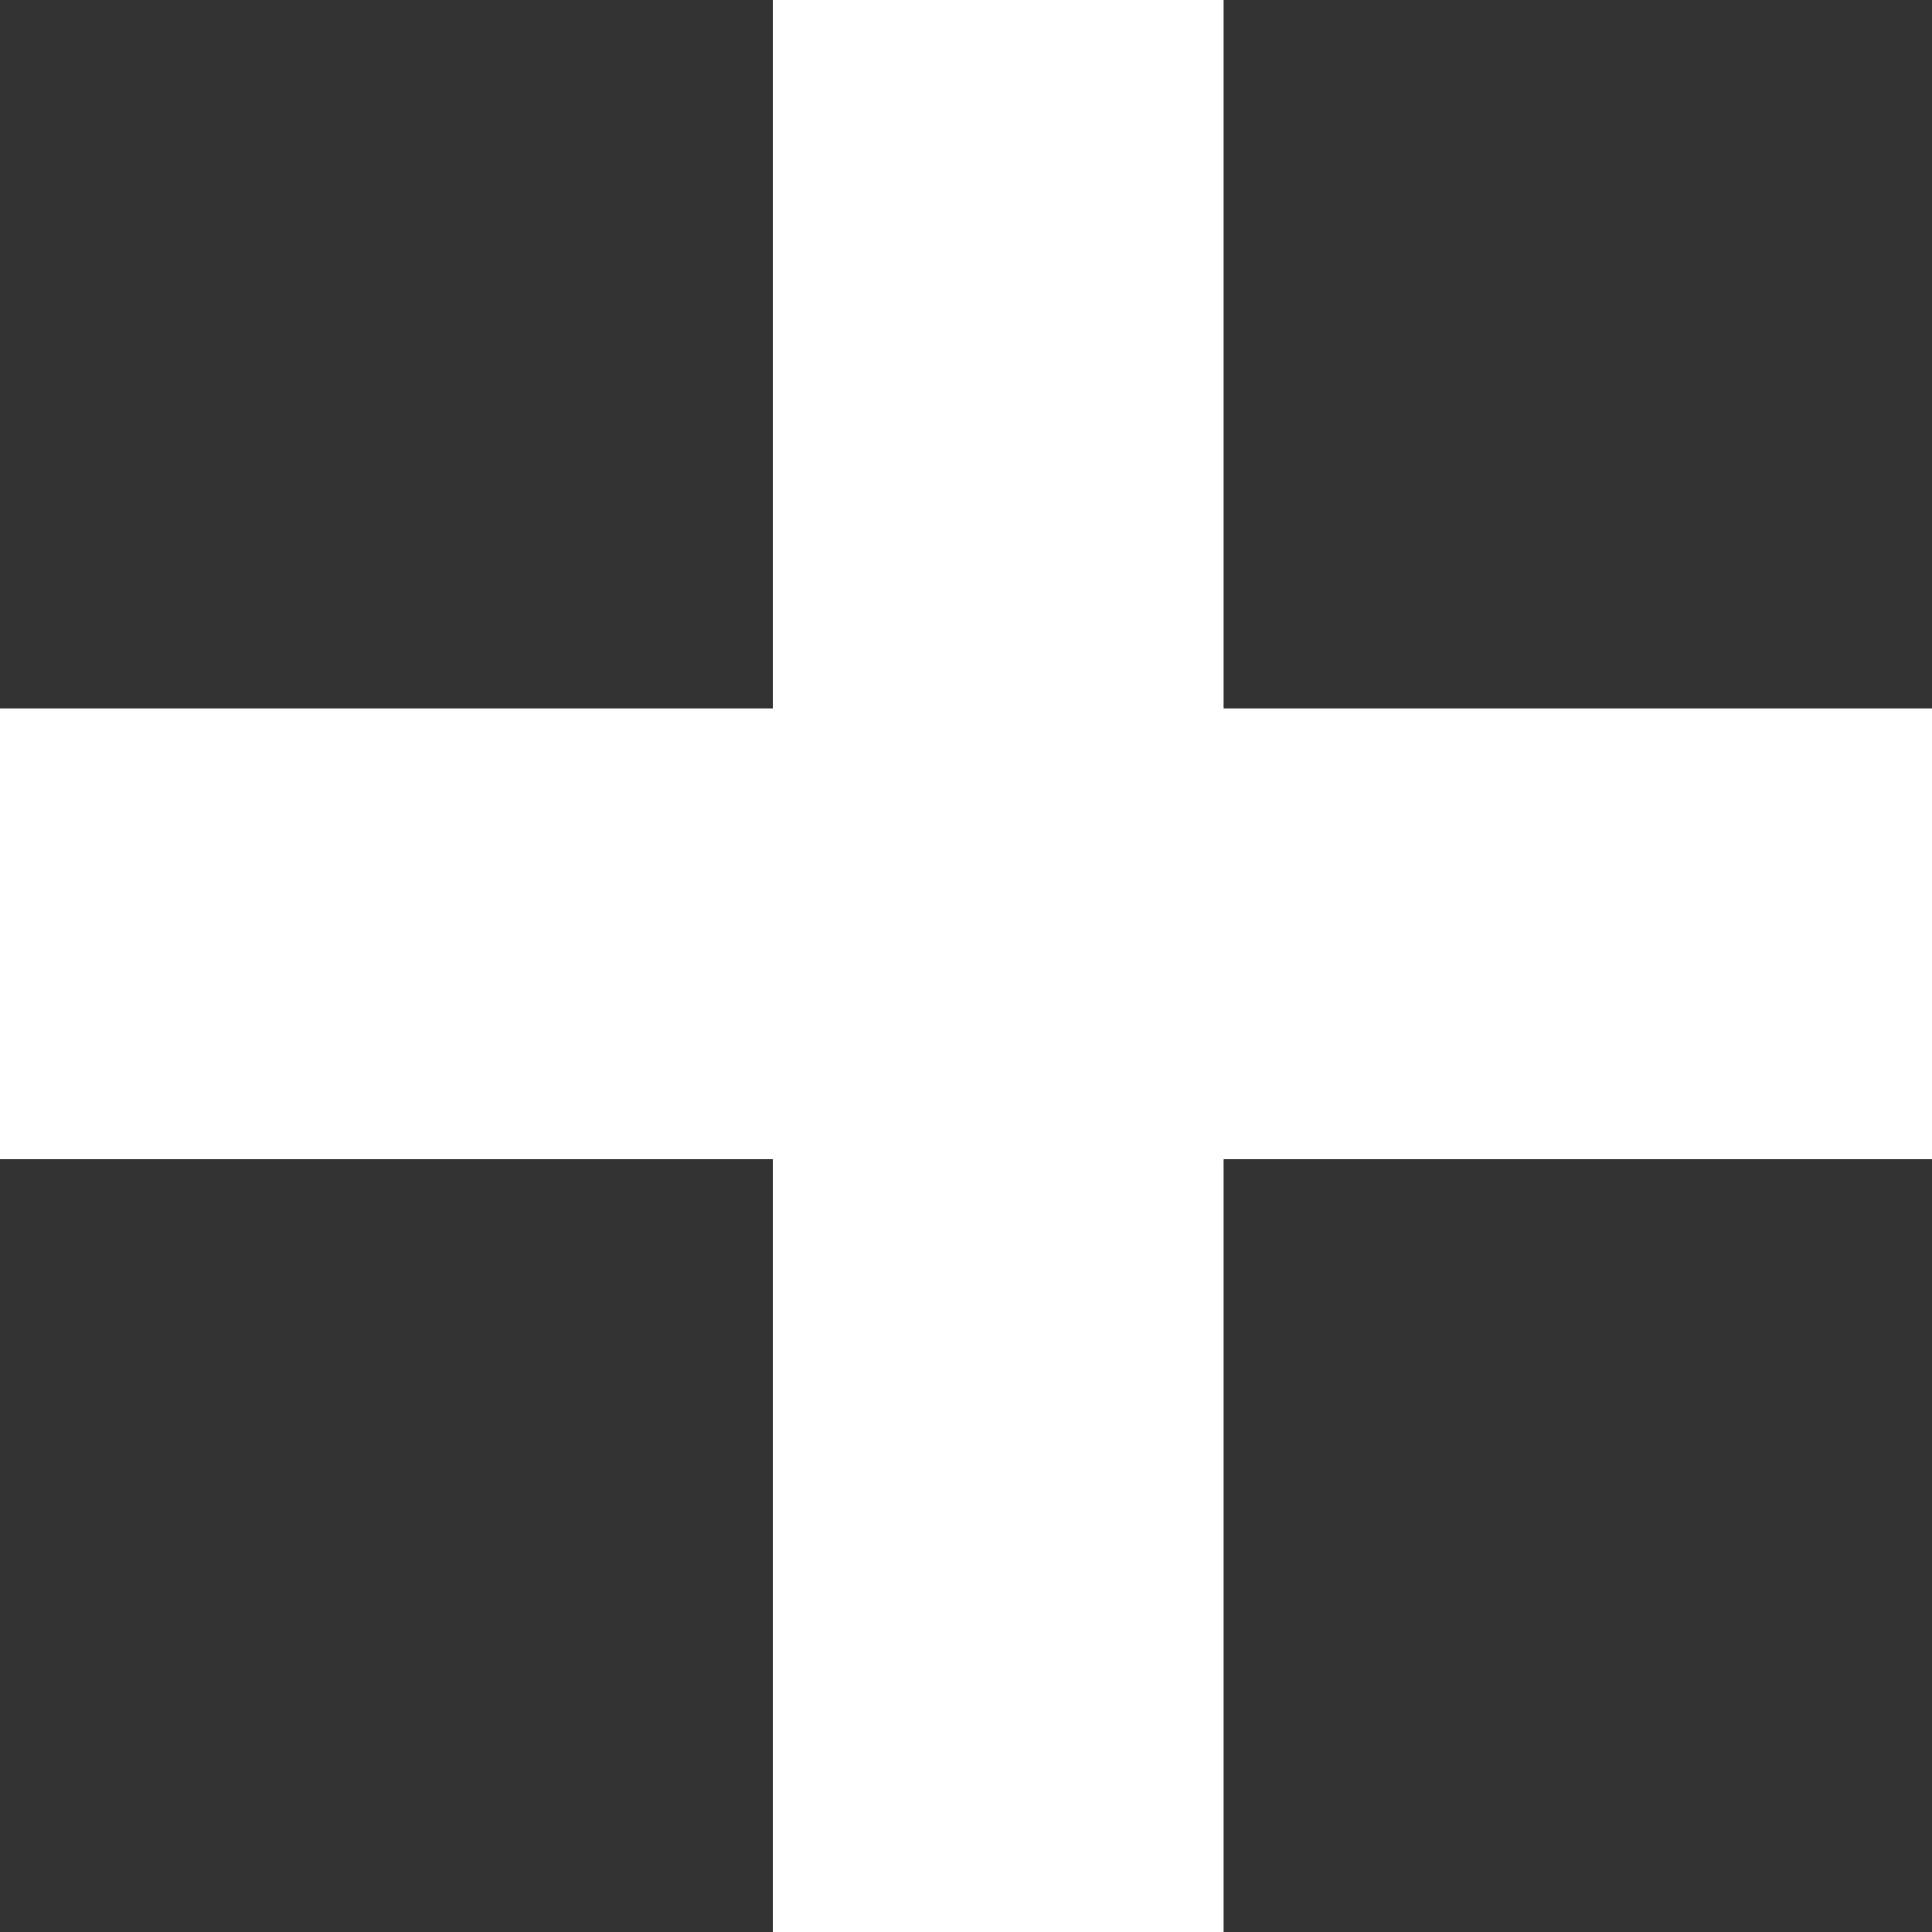
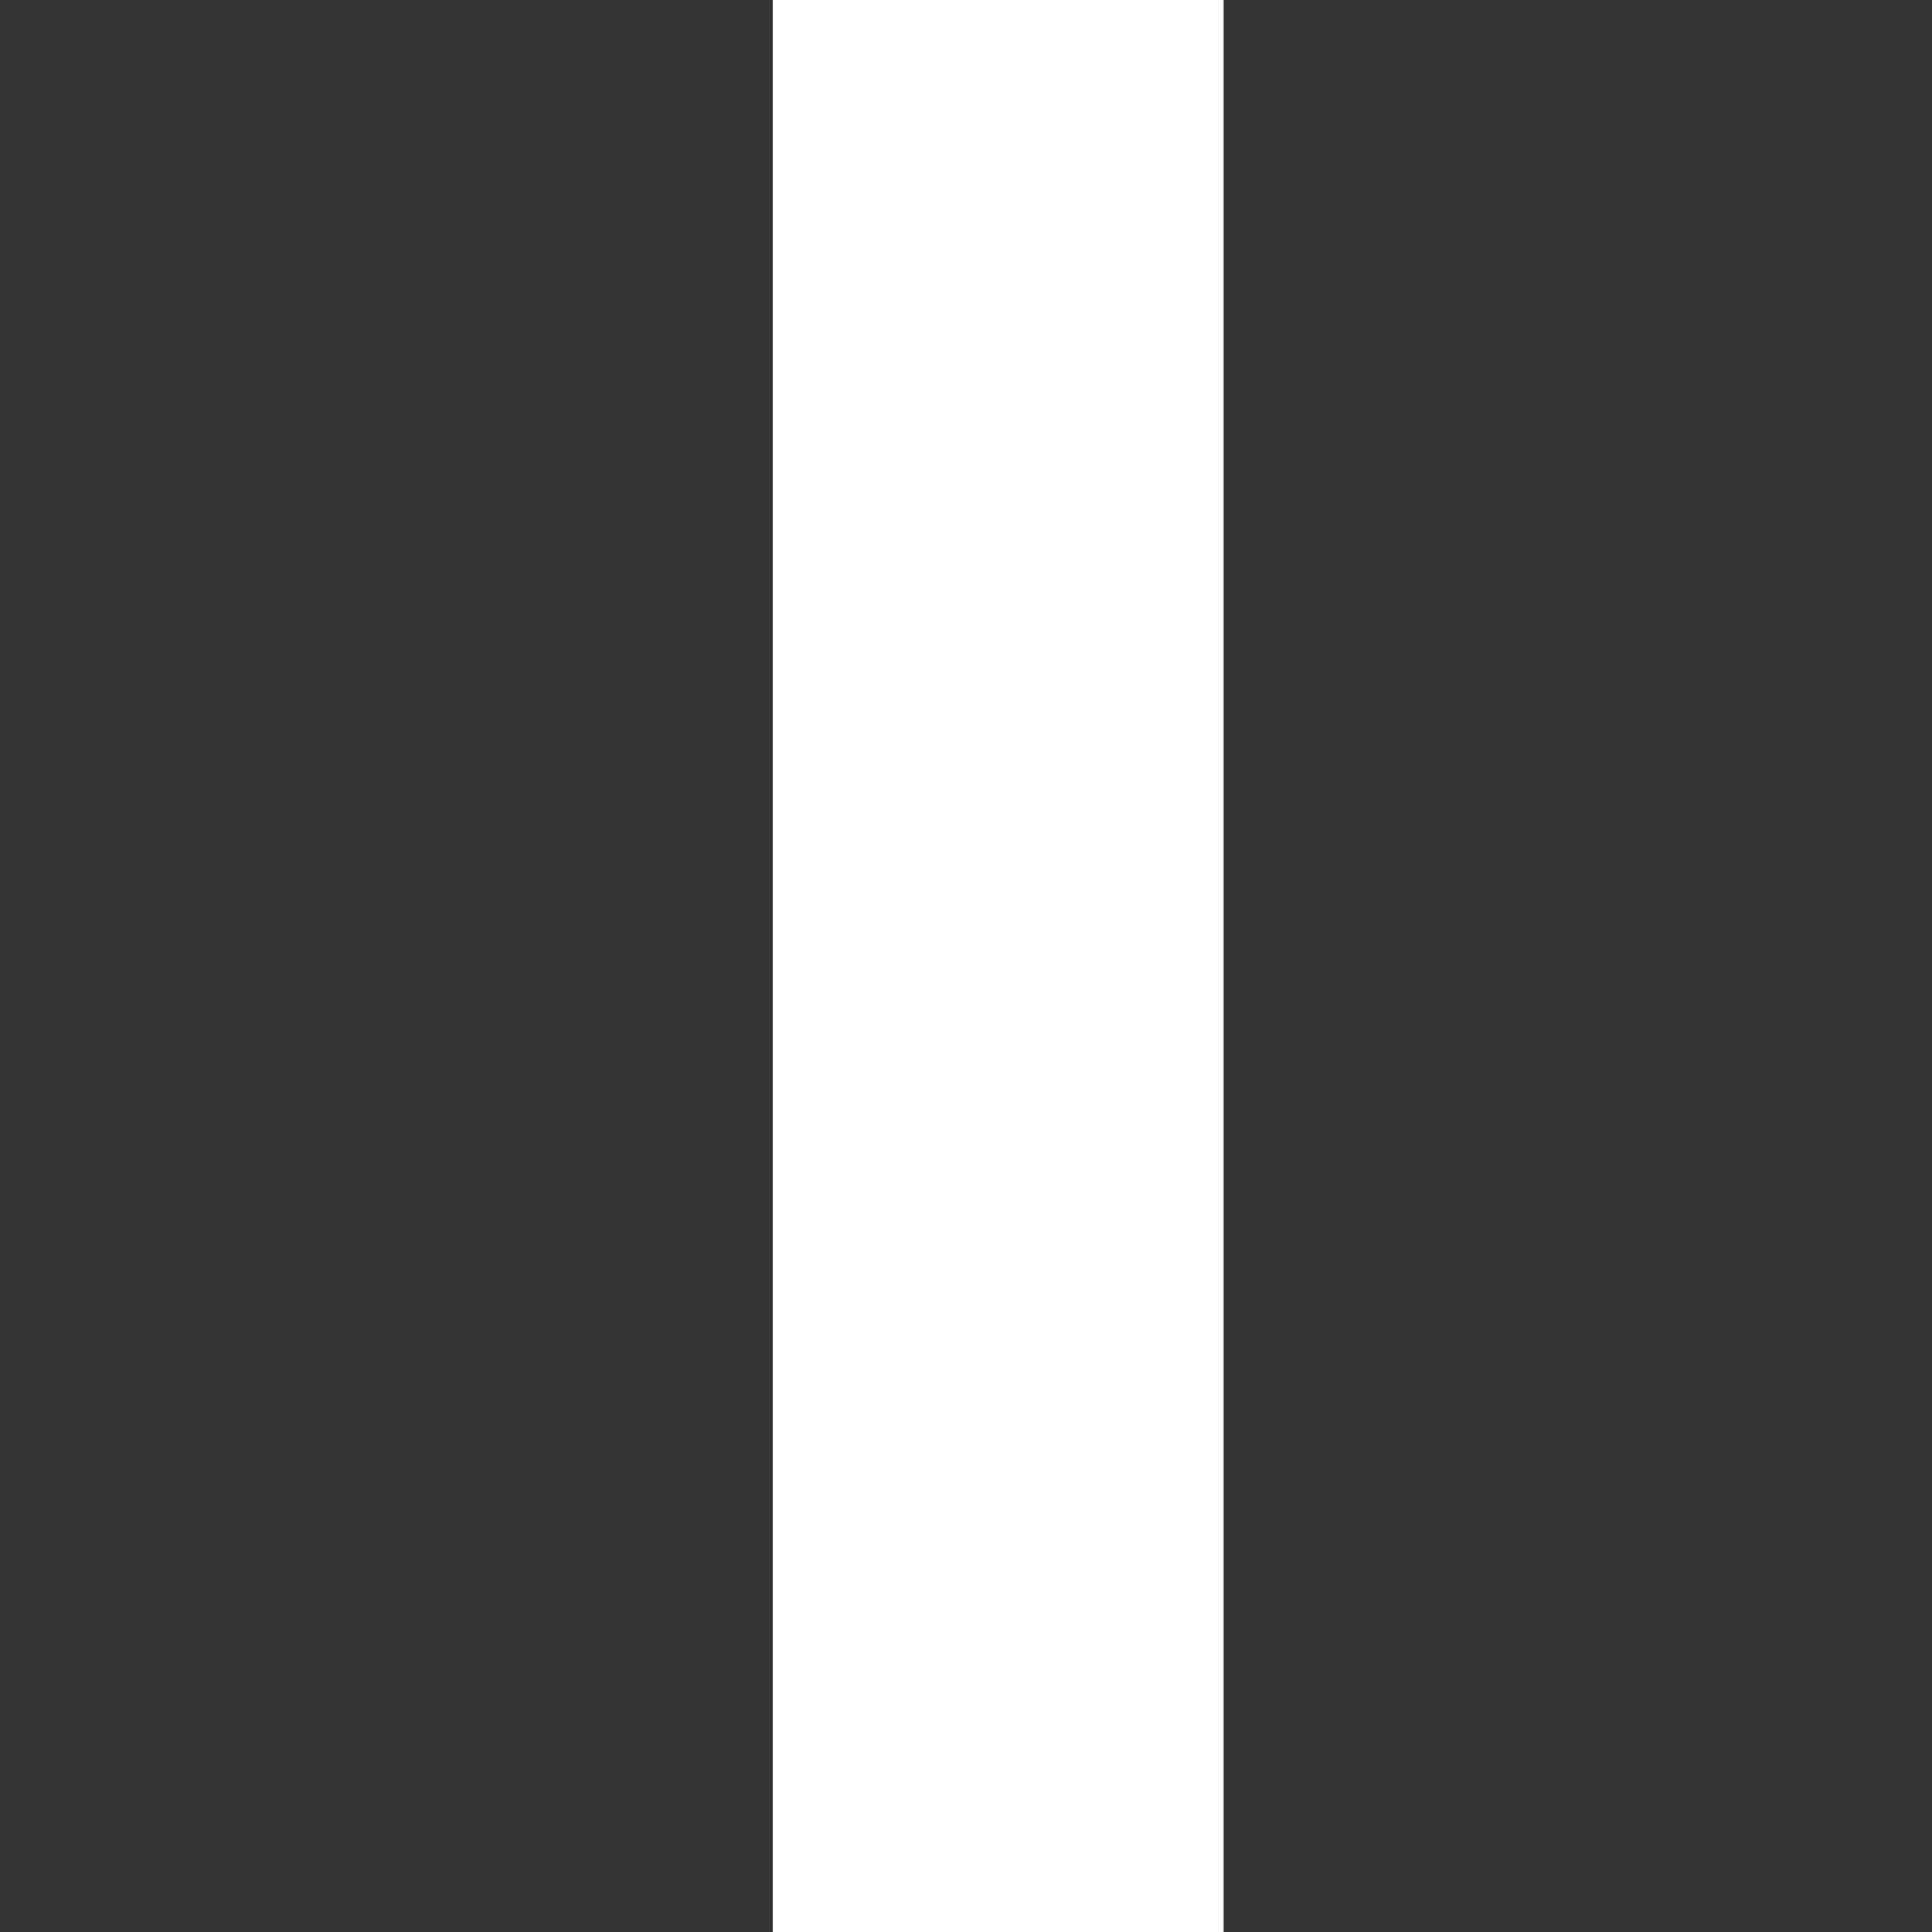
<svg xmlns="http://www.w3.org/2000/svg" width="30" height="30" viewBox="0 0 30 30" fill="none">
  <rect x="0" y="0" width="30" height="30" fill="#333333" stroke="none" />
  <path d="M12 0H19V30H12V0Z" fill="white" />
-   <path d="M3.0598e-07 18L0 11L30 11V18L3.0598e-07 18Z" fill="white" />
</svg>